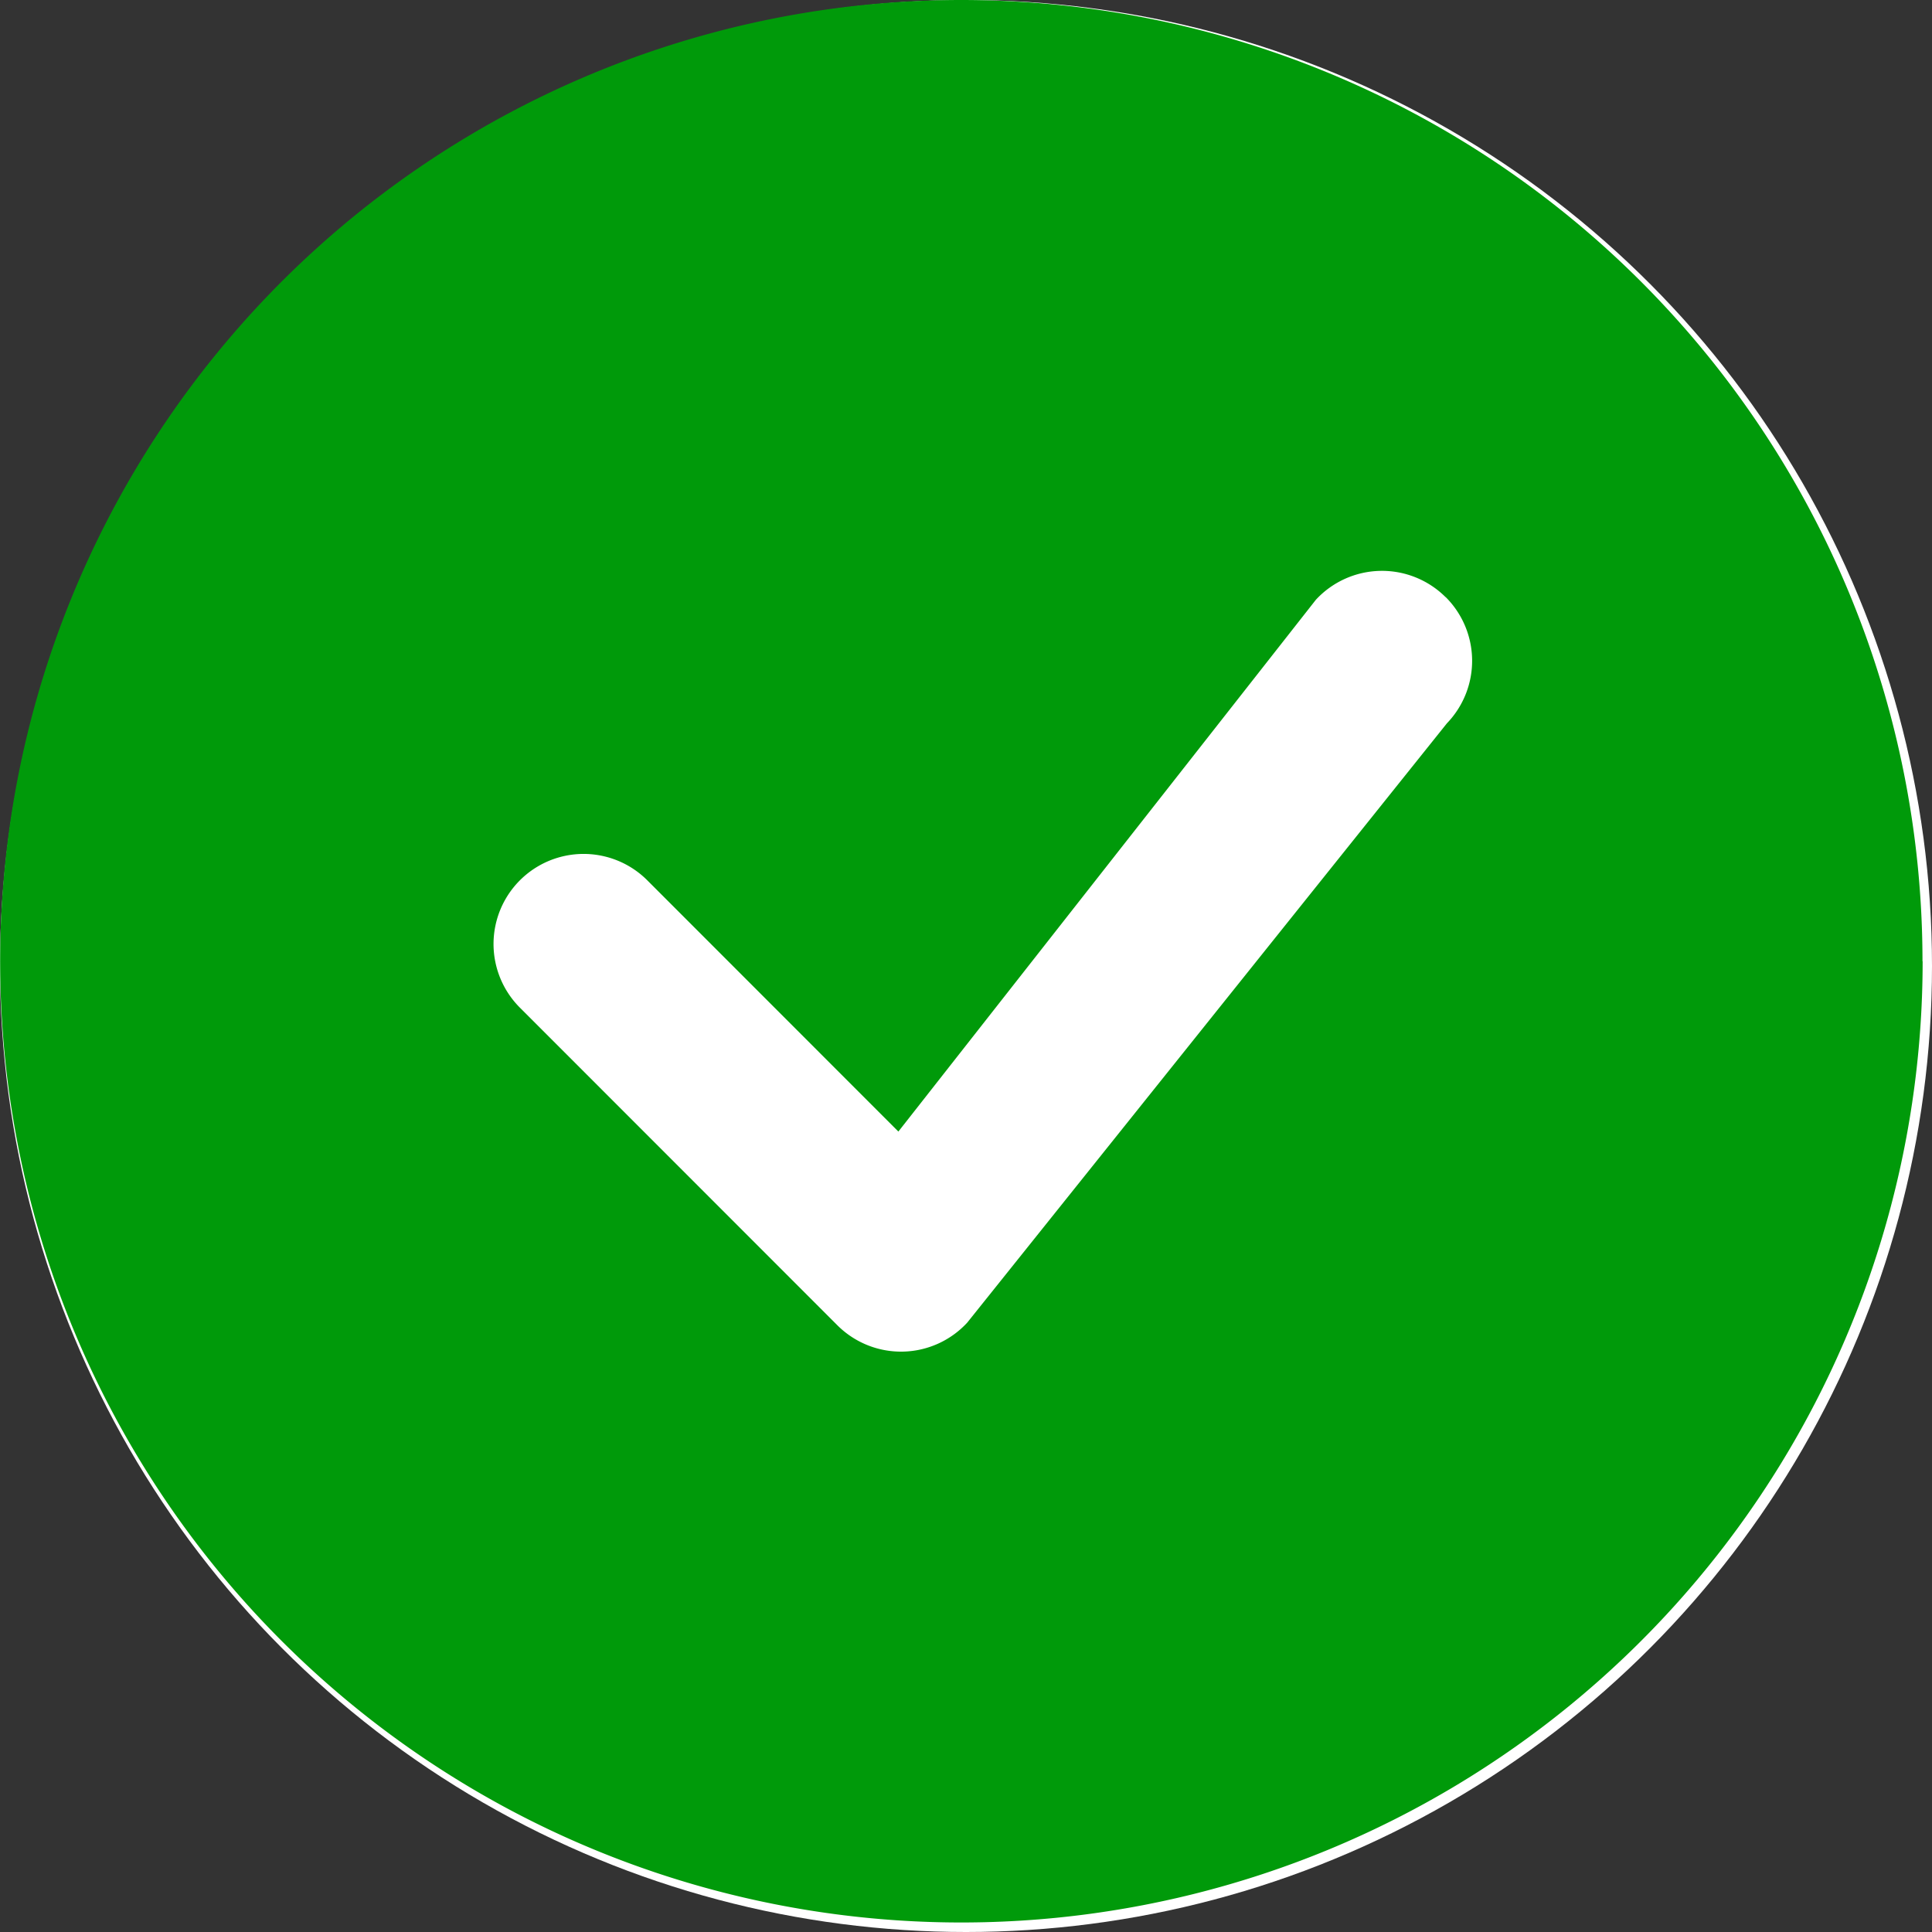
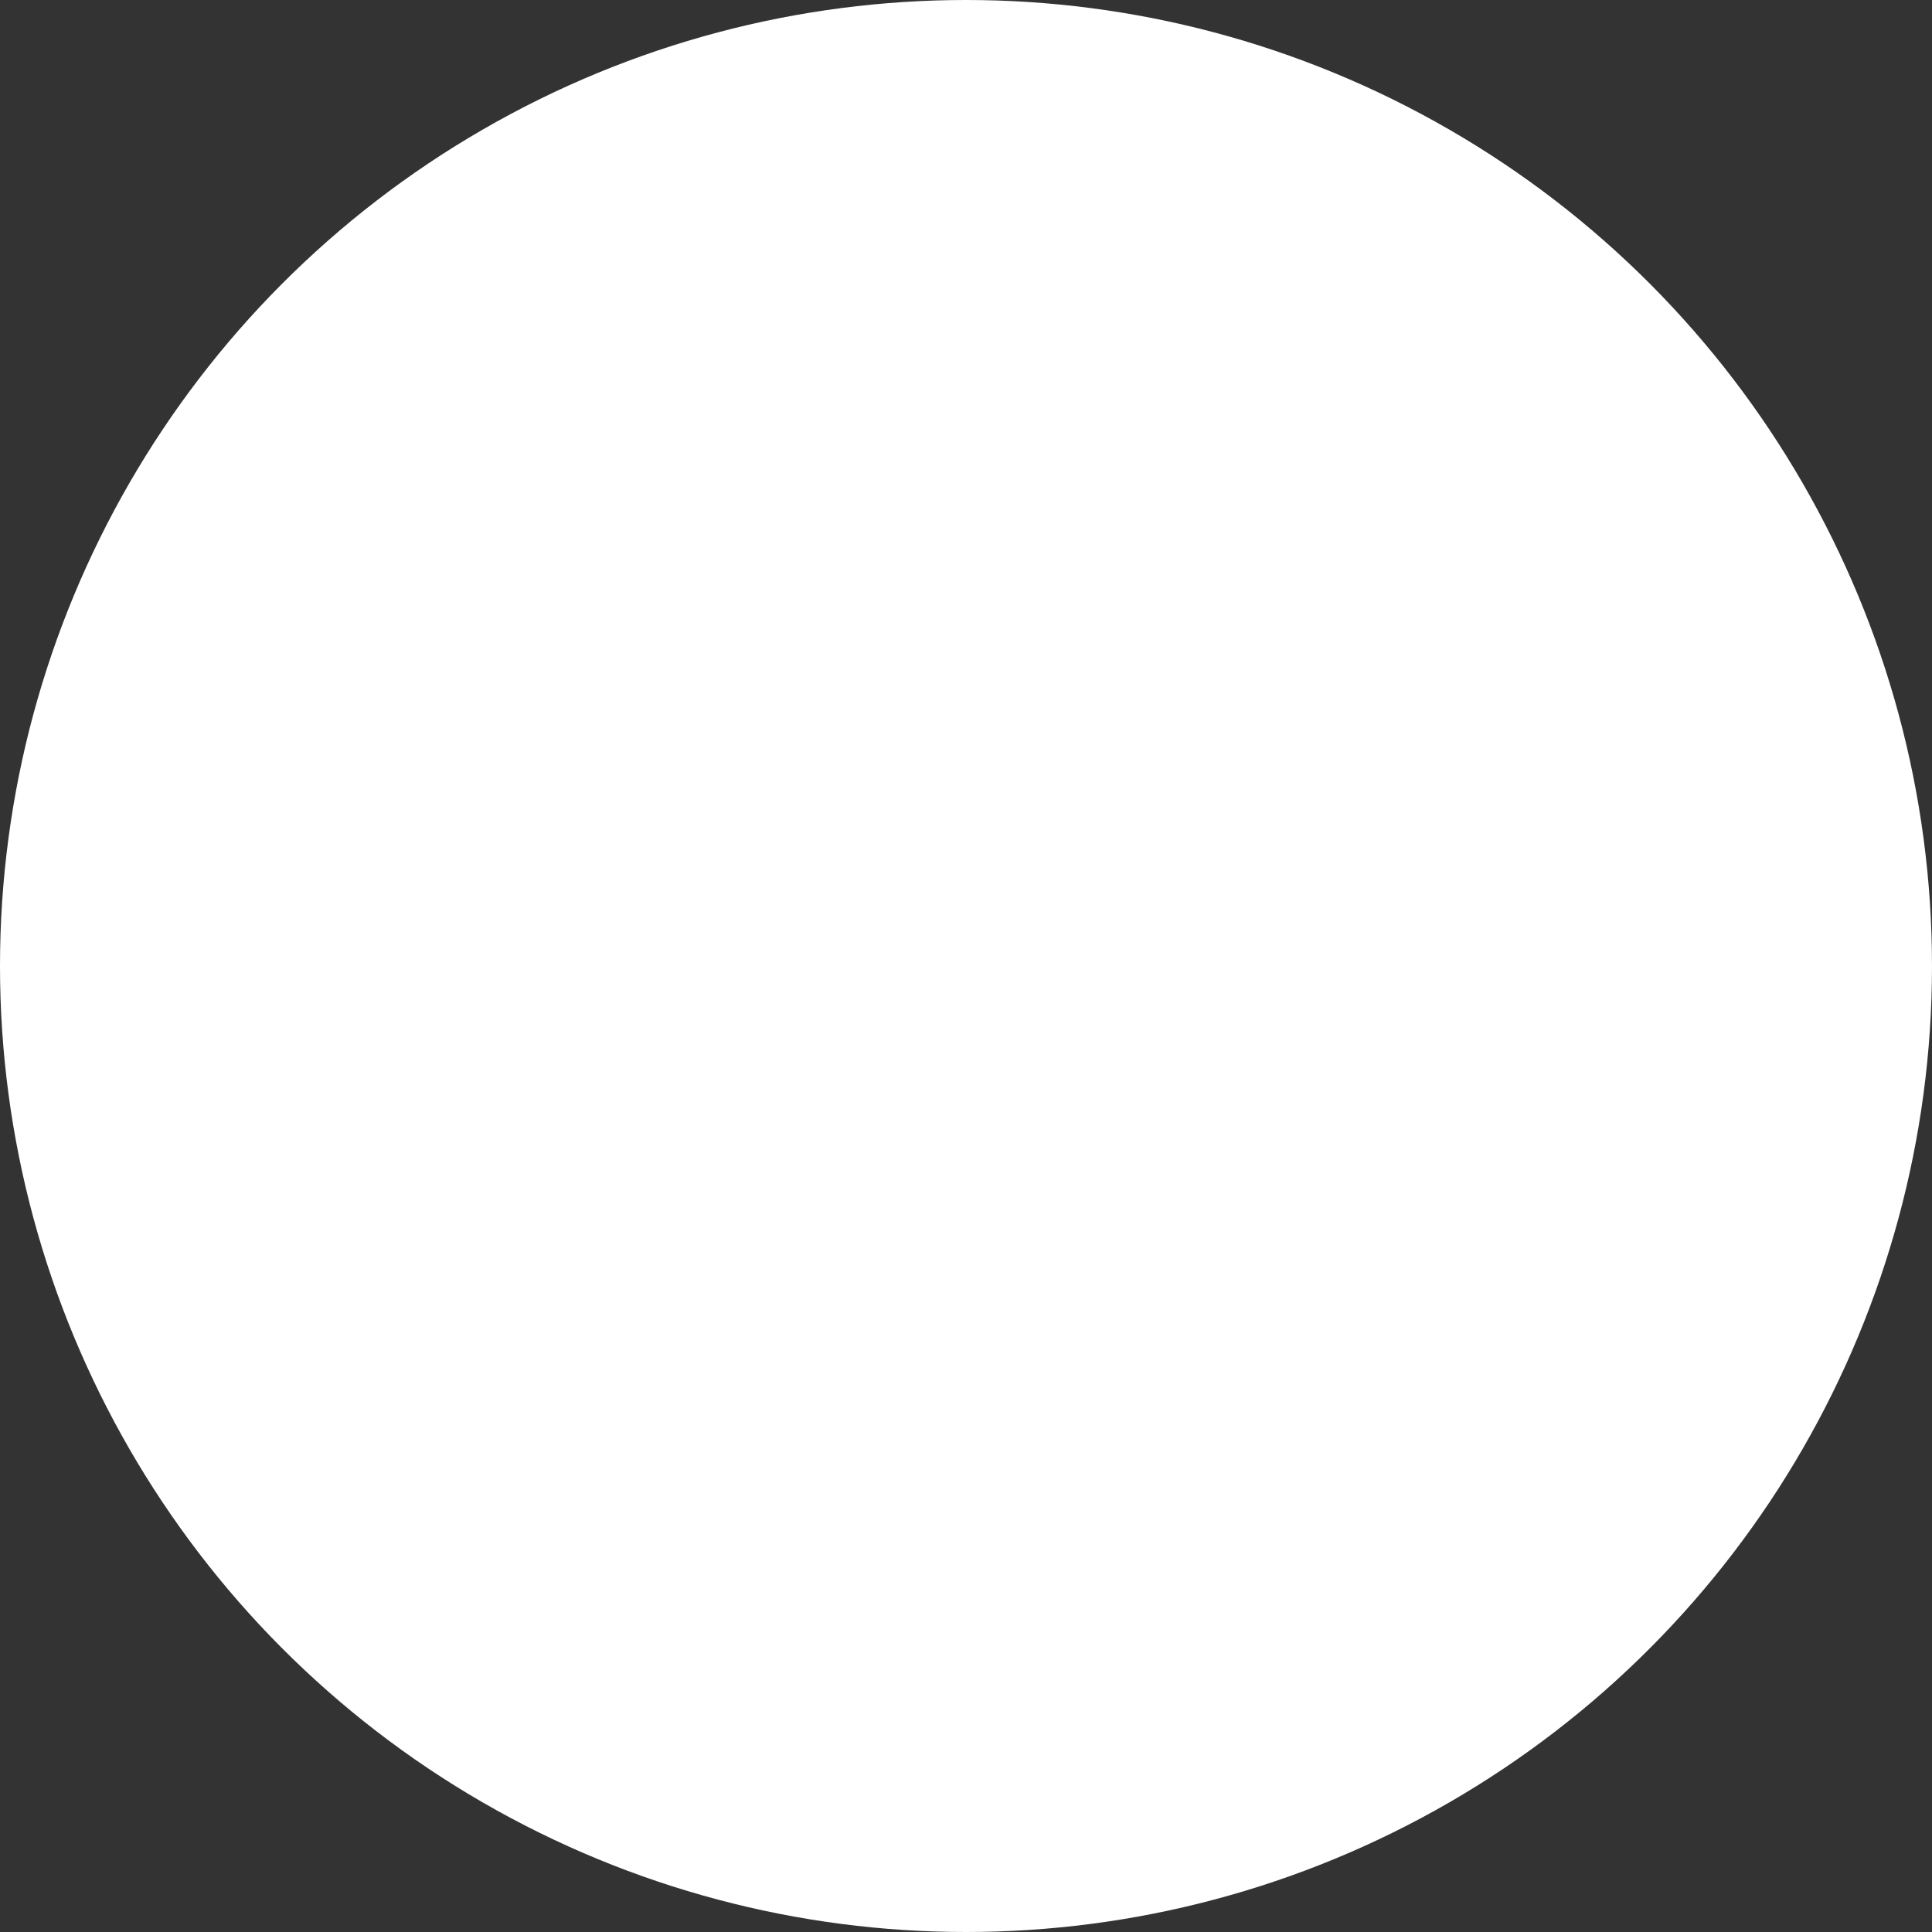
<svg xmlns="http://www.w3.org/2000/svg" width="13" height="13" viewBox="0 0 13 13">
  <rect x="0" y="0" width="13" height="13" fill="#333333" stroke="none" />
  <g id="Group_163648" data-name="Group 163648" transform="translate(-632 -300)">
    <circle id="Ellipse_25" data-name="Ellipse 25" cx="6.5" cy="6.5" r="6.5" transform="translate(632 300)" fill="#fff" />
    <g id="check-circle-fill" transform="translate(632 300)">
      <g id="Group_163583" data-name="Group 163583">
-         <path id="Path_7752" data-name="Path 7752" d="M12.937,6.468A6.468,6.468,0,1,1,6.468,0a6.468,6.468,0,0,1,6.468,6.468Zm-3.21-2.45a.606.606,0,0,0-.873.018L6.045,7.614,4.353,5.921a.606.606,0,0,0-.857.857l2.139,2.14A.606.606,0,0,0,6.508,8.9L9.736,4.867a.606.606,0,0,0-.008-.849Z" fill="#009a0a" />
-       </g>
+         </g>
    </g>
  </g>
</svg>